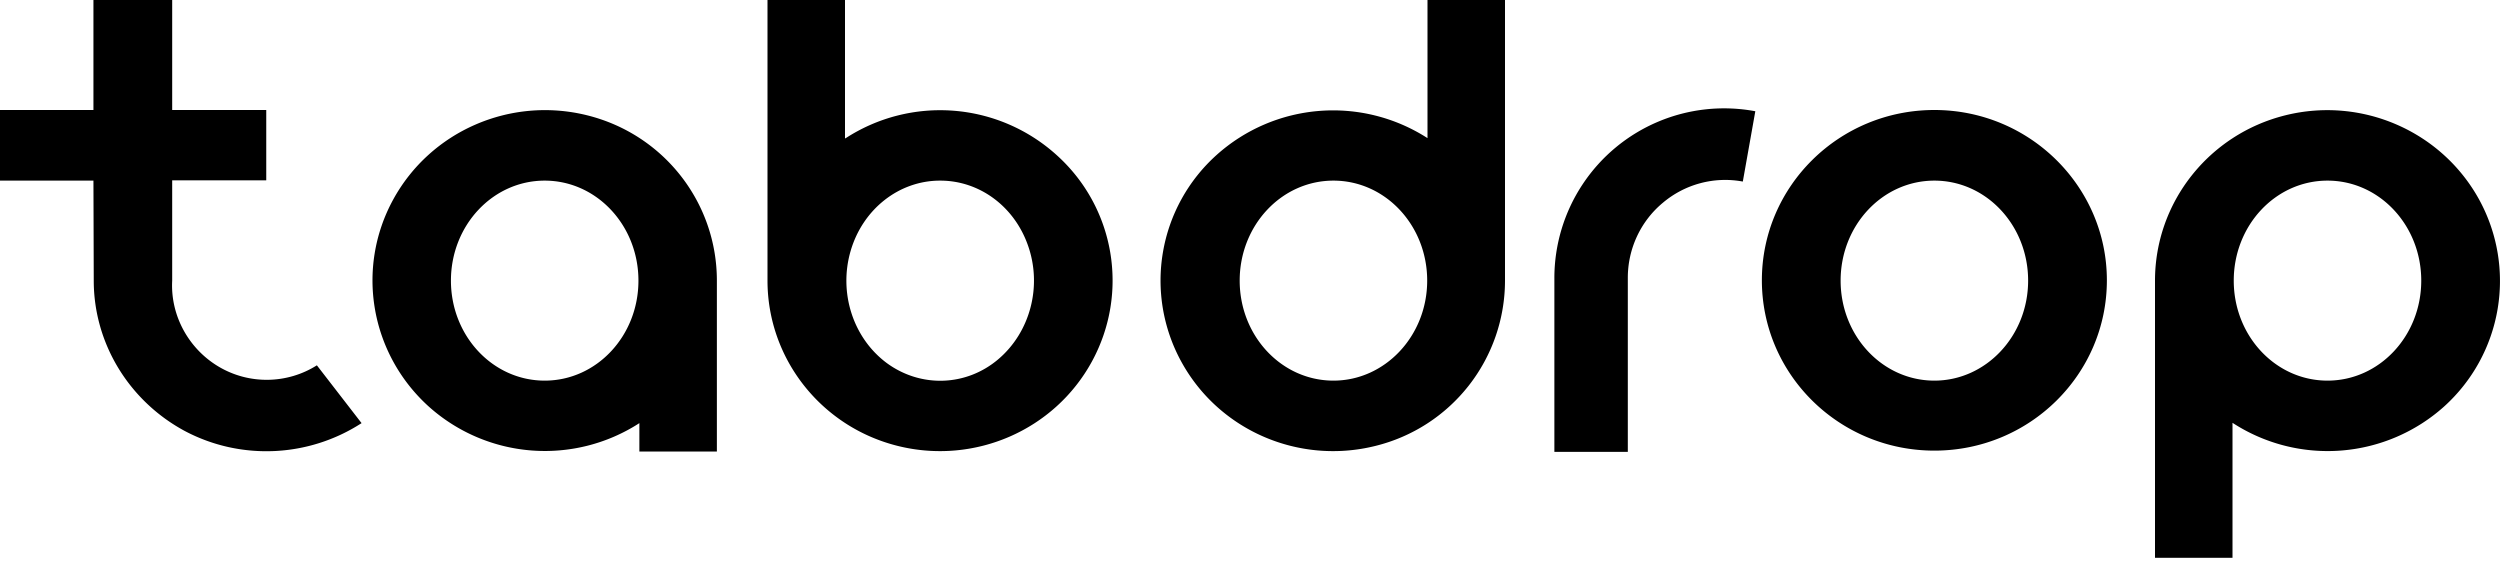
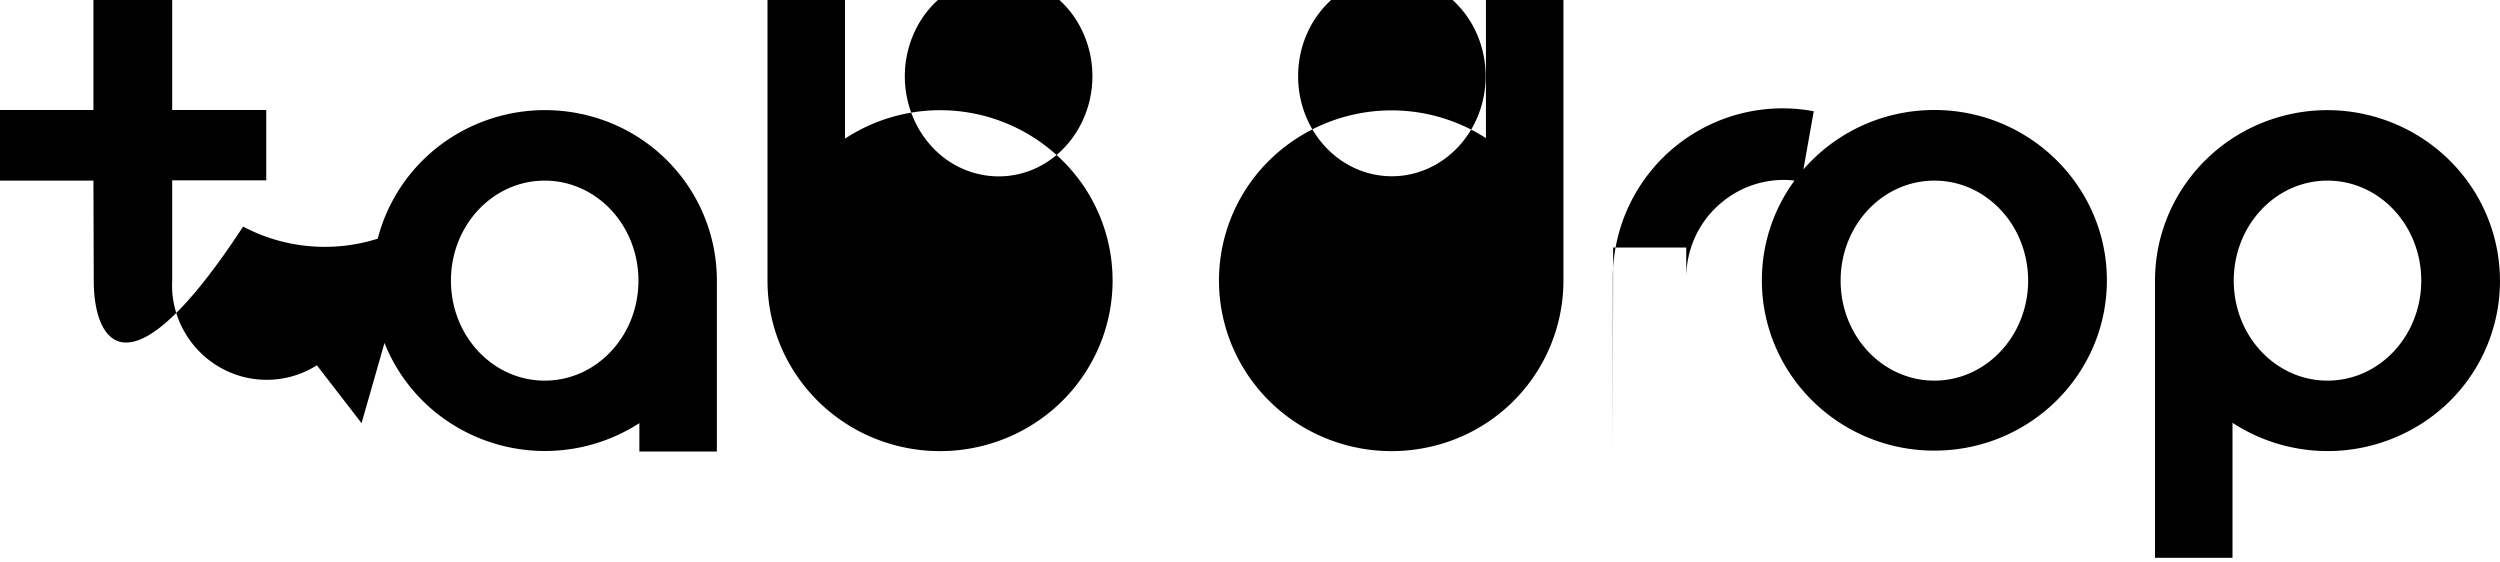
<svg xmlns="http://www.w3.org/2000/svg" width="80" height="18">
-   <path d="M61.9 3.52c-3.05 0-5.52 2.44-5.52 5.45 0 3.01 2.47 5.45 5.52 5.45 3.05 0 5.52-2.44 5.52-5.45 0-3-2.47-5.45-5.52-5.45zm0 8.66c-1.66 0-3-1.43-3-3.2 0-1.77 1.34-3.2 3-3.2s3 1.43 3 3.2c0 1.77-1.35 3.2-3 3.2zM18.79 3.69c-2.45-.61-5.01.5-6.21 2.7s-.73 4.92 1.13 6.61a5.568 5.568 0 006.75.54v.91h2.48V8.98c0-2.5-1.7-4.68-4.15-5.29zm-1.36 8.49c-1.66 0-3-1.43-3-3.2 0-1.77 1.34-3.2 3-3.2s3 1.43 3 3.2c0 1.77-1.34 3.2-3 3.2zm16.38-7.22a5.554 5.554 0 00-6.76-.53l-.01-.01V0h-2.48v8.98c0 2.5 1.72 4.68 4.17 5.29 2.45.61 5.01-.5 6.21-2.7s.74-4.93-1.13-6.61zm-1.87 6.54c-1.03.87-2.48.91-3.56.12-1.08-.8-1.55-2.25-1.16-3.59.39-1.34 1.55-2.25 2.86-2.25h.01c1.25 0 2.36.82 2.8 2.06.47 1.31.08 2.79-.95 3.66zm17.81 2.96h2.34V8.89c0-.93.41-1.81 1.12-2.4.71-.6 1.65-.85 2.56-.68l.4-2.25a5.431 5.431 0 00-6.43 5.34v5.56zm-38.18-.92c-1.7 1.1-3.87 1.2-5.66.25C4.13 12.83 3 10.99 3 8.98v.01l-.01-3.21H0V3.52h2.99V0h2.52v3.52h3.01v2.25H5.51v3.21c-.06 1.12.53 2.19 1.5 2.76.97.57 2.18.55 3.13-.05l1.43 1.85zm36.59-4.55V0h-2.48v4.42a5.583 5.583 0 00-6.75.54 5.4 5.4 0 00-1.13 6.61c1.2 2.2 3.76 3.31 6.21 2.7a5.45 5.45 0 004.15-5.29v.01zm-5.49 3.19c-1.66 0-3-1.43-3-3.2 0-1.77 1.34-3.2 3-3.2s3 1.43 3 3.2c0 1.77-1.35 3.2-3 3.2zM79.34 6.4c-1.2-2.2-3.76-3.32-6.21-2.71-2.45.61-4.17 2.79-4.17 5.29v8.87h2.48v-4.32a5.582 5.582 0 006.77-.52 5.414 5.414 0 001.13-6.61zm-4.86 5.78c-1.66 0-3-1.43-3-3.2 0-1.77 1.34-3.2 3-3.2s3 1.43 3 3.2c0 1.77-1.34 3.2-3 3.2z" />
+   <path d="M61.9 3.52c-3.05 0-5.52 2.44-5.52 5.45 0 3.01 2.47 5.45 5.52 5.45 3.05 0 5.52-2.44 5.52-5.45 0-3-2.47-5.45-5.52-5.45zm0 8.66c-1.66 0-3-1.43-3-3.2 0-1.77 1.34-3.2 3-3.2s3 1.43 3 3.2c0 1.77-1.35 3.2-3 3.2zM18.79 3.69c-2.45-.61-5.01.5-6.21 2.7s-.73 4.92 1.13 6.61a5.568 5.568 0 006.75.54v.91h2.48V8.98c0-2.5-1.7-4.68-4.15-5.29zm-1.36 8.49c-1.66 0-3-1.43-3-3.2 0-1.77 1.34-3.2 3-3.2s3 1.43 3 3.2c0 1.77-1.34 3.2-3 3.2zm16.38-7.22a5.554 5.554 0 00-6.76-.53l-.01-.01V0h-2.48v8.98c0 2.5 1.72 4.68 4.17 5.29 2.45.61 5.01-.5 6.21-2.7s.74-4.93-1.13-6.61zc-1.03.87-2.48.91-3.56.12-1.08-.8-1.55-2.25-1.16-3.59.39-1.34 1.55-2.25 2.86-2.25h.01c1.25 0 2.36.82 2.8 2.06.47 1.31.08 2.79-.95 3.66zm17.81 2.96h2.34V8.89c0-.93.41-1.81 1.12-2.4.71-.6 1.65-.85 2.56-.68l.4-2.25a5.431 5.431 0 00-6.43 5.34v5.56zm-38.18-.92c-1.7 1.1-3.87 1.2-5.66.25C4.13 12.83 3 10.99 3 8.98v.01l-.01-3.21H0V3.52h2.99V0h2.52v3.52h3.01v2.25H5.51v3.21c-.06 1.12.53 2.19 1.5 2.76.97.57 2.18.55 3.13-.05l1.43 1.85zm36.59-4.55V0h-2.48v4.42a5.583 5.583 0 00-6.75.54 5.4 5.4 0 00-1.13 6.61c1.2 2.2 3.76 3.31 6.21 2.7a5.45 5.45 0 004.15-5.29v.01zm-5.49 3.19c-1.66 0-3-1.43-3-3.2 0-1.77 1.34-3.2 3-3.2s3 1.43 3 3.2c0 1.77-1.35 3.2-3 3.2zM79.34 6.4c-1.2-2.2-3.76-3.32-6.21-2.71-2.45.61-4.17 2.79-4.17 5.29v8.87h2.48v-4.32a5.582 5.582 0 006.77-.52 5.414 5.414 0 001.13-6.61zm-4.86 5.78c-1.66 0-3-1.43-3-3.2 0-1.77 1.34-3.2 3-3.2s3 1.43 3 3.2c0 1.77-1.34 3.2-3 3.2z" />
</svg>